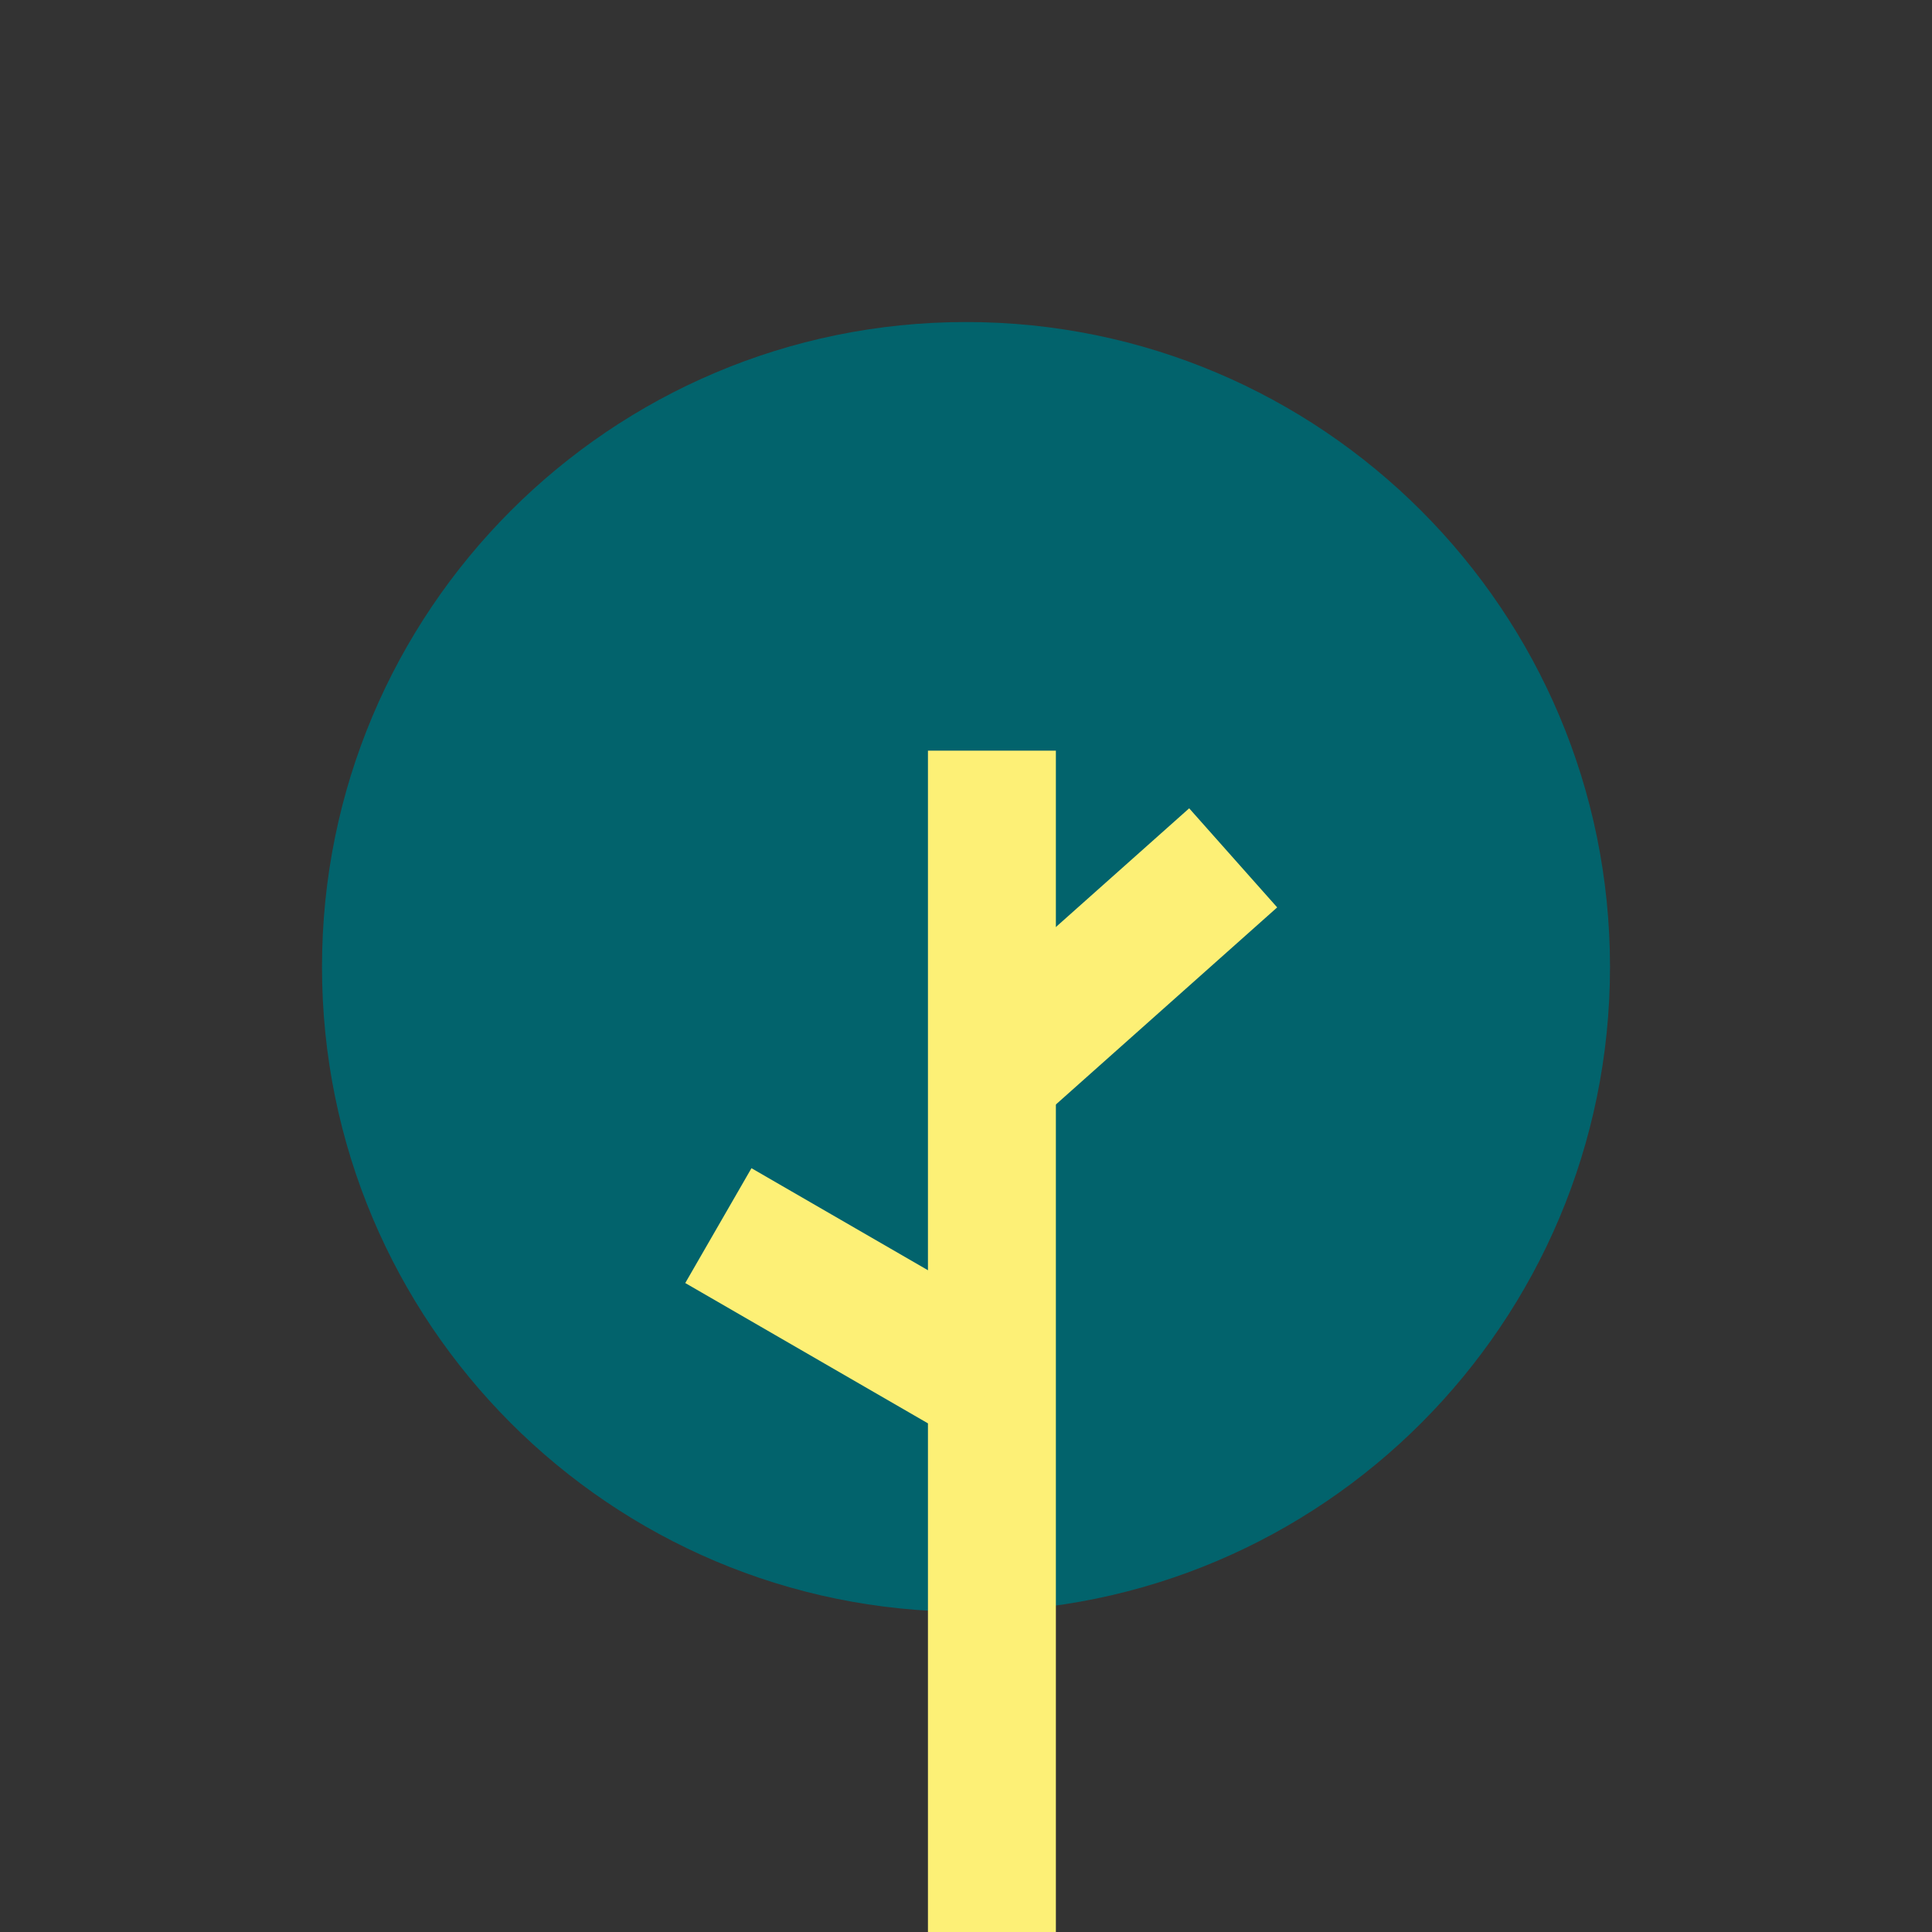
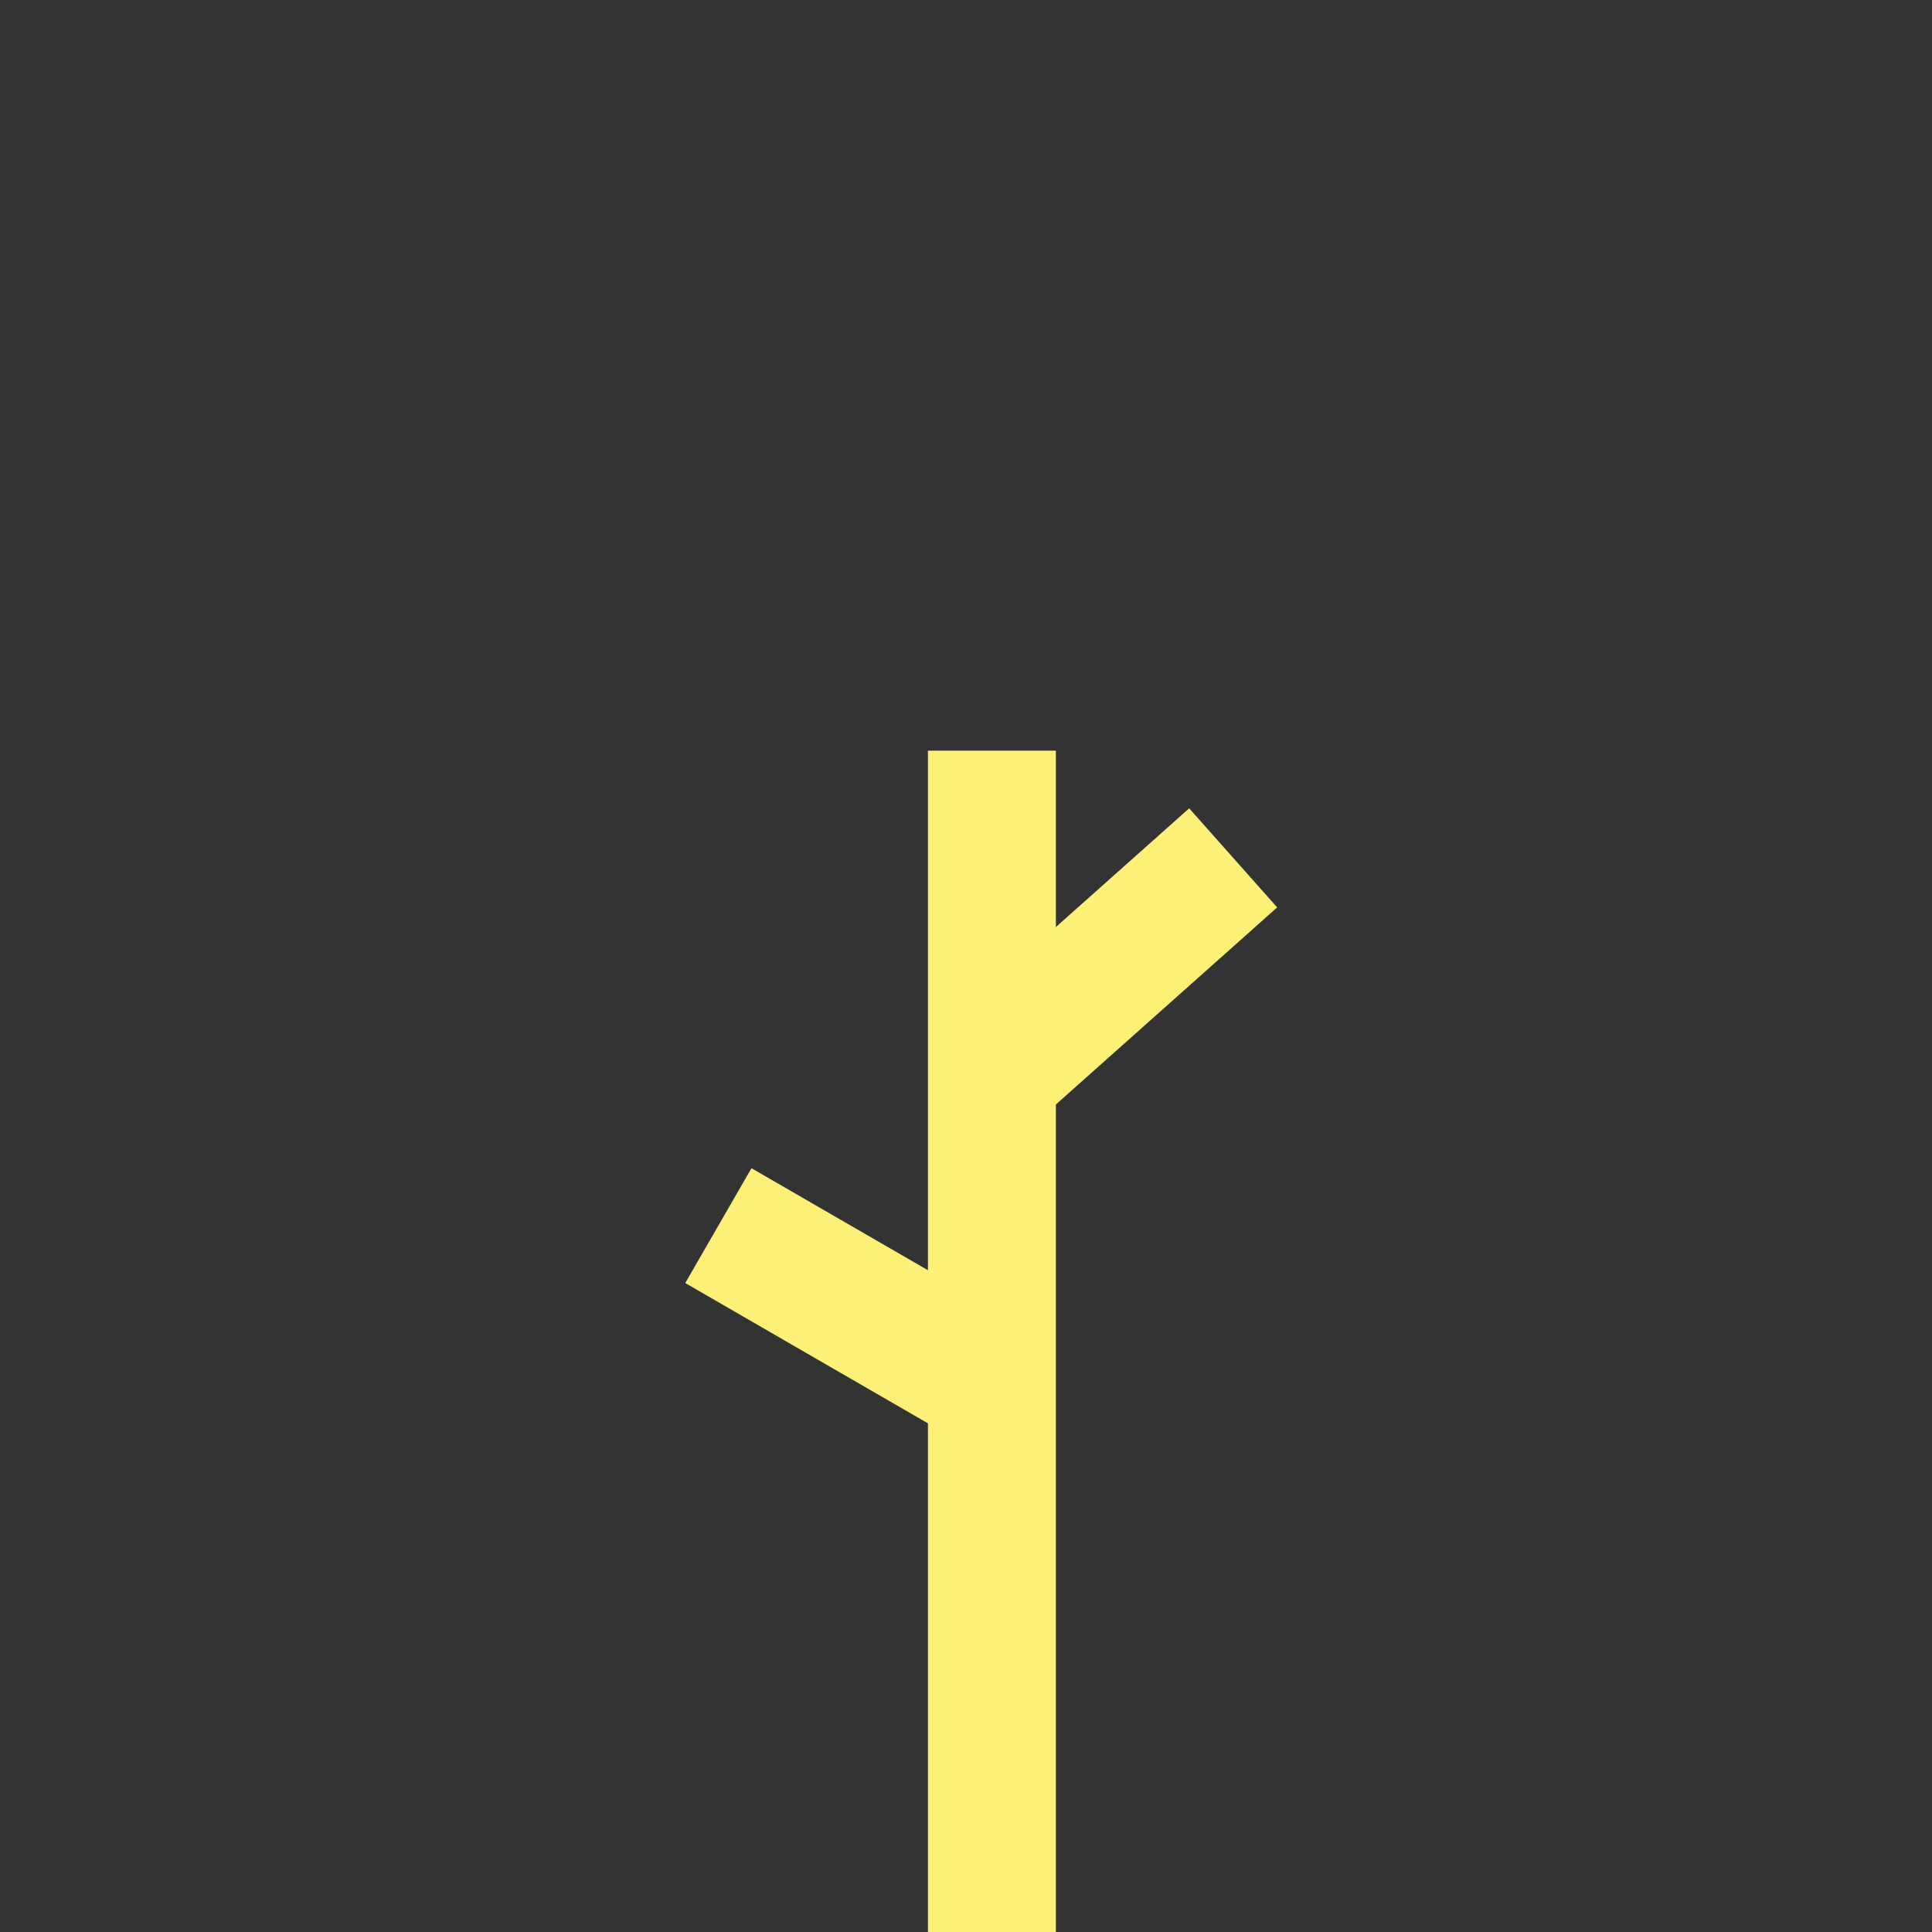
<svg xmlns="http://www.w3.org/2000/svg" width="240" height="240" viewBox="0 0 240 240" fill="none">
  <rect x="0" y="0" width="240" height="240" fill="#333333" stroke="none" />
  <g clip-path="url(#clip0_4012_41061)">
    <g clip-path="url(#clip1_4012_41061)">
-       <path d="M200 120.112C200 164.356 164.182 200.221 119.999 200.221C75.816 200.221 40 164.356 40 120.112C40 75.868 75.818 40.004 119.999 40.004C164.18 40.004 200 75.869 200 120.112Z" fill="#02636C" />
      <path d="M131.165 93.25H115.273V240.003H131.165V93.25Z" fill="#FDF076" />
      <path d="M147.724 100.412L118.344 126.578L129.276 138.886L158.656 112.72L147.724 100.412Z" fill="#FDF076" />
      <path d="M93.35 145.118L85.125 159.383L119.176 179.07L127.401 164.805L93.35 145.118Z" fill="#FDF076" />
    </g>
  </g>
  <defs>
    <clipPath id="clip0_4012_41061">
      <rect width="240" height="240" fill="white" transform="translate(0 0.004)" />
    </clipPath>
    <clipPath id="clip1_4012_41061">
      <rect width="160" height="200" fill="white" transform="translate(40 40.004)" />
    </clipPath>
  </defs>
</svg>